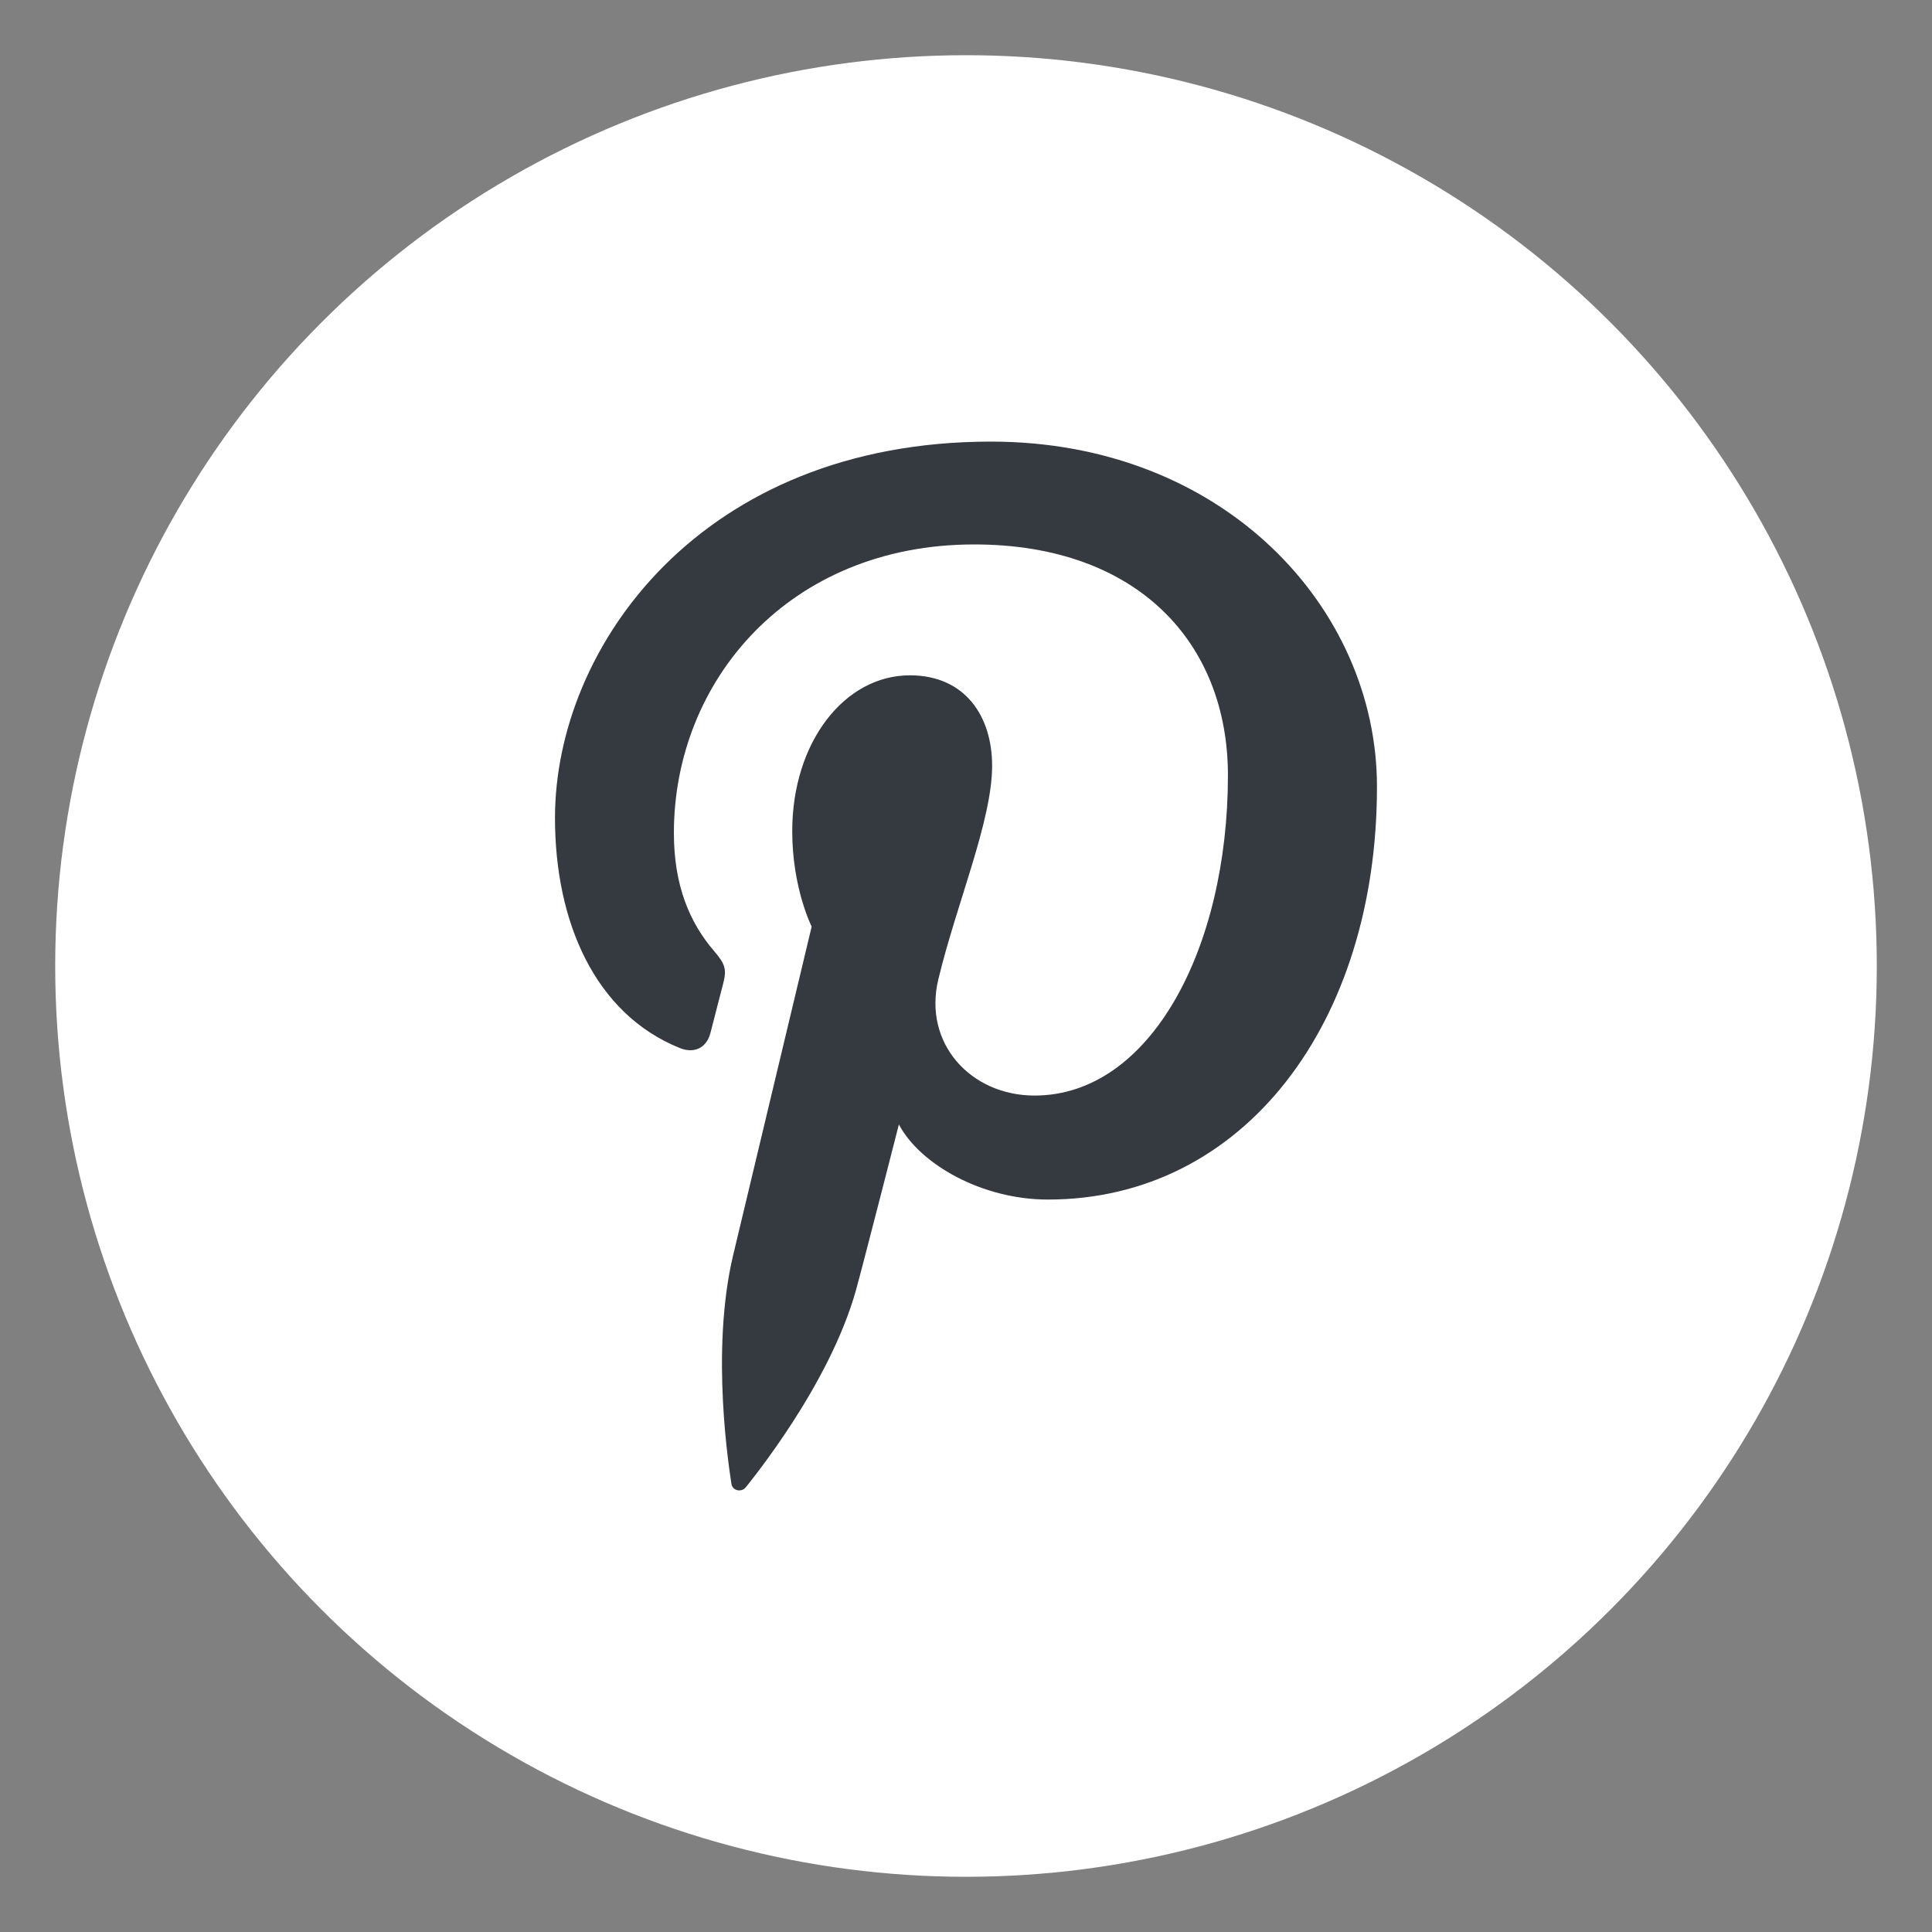
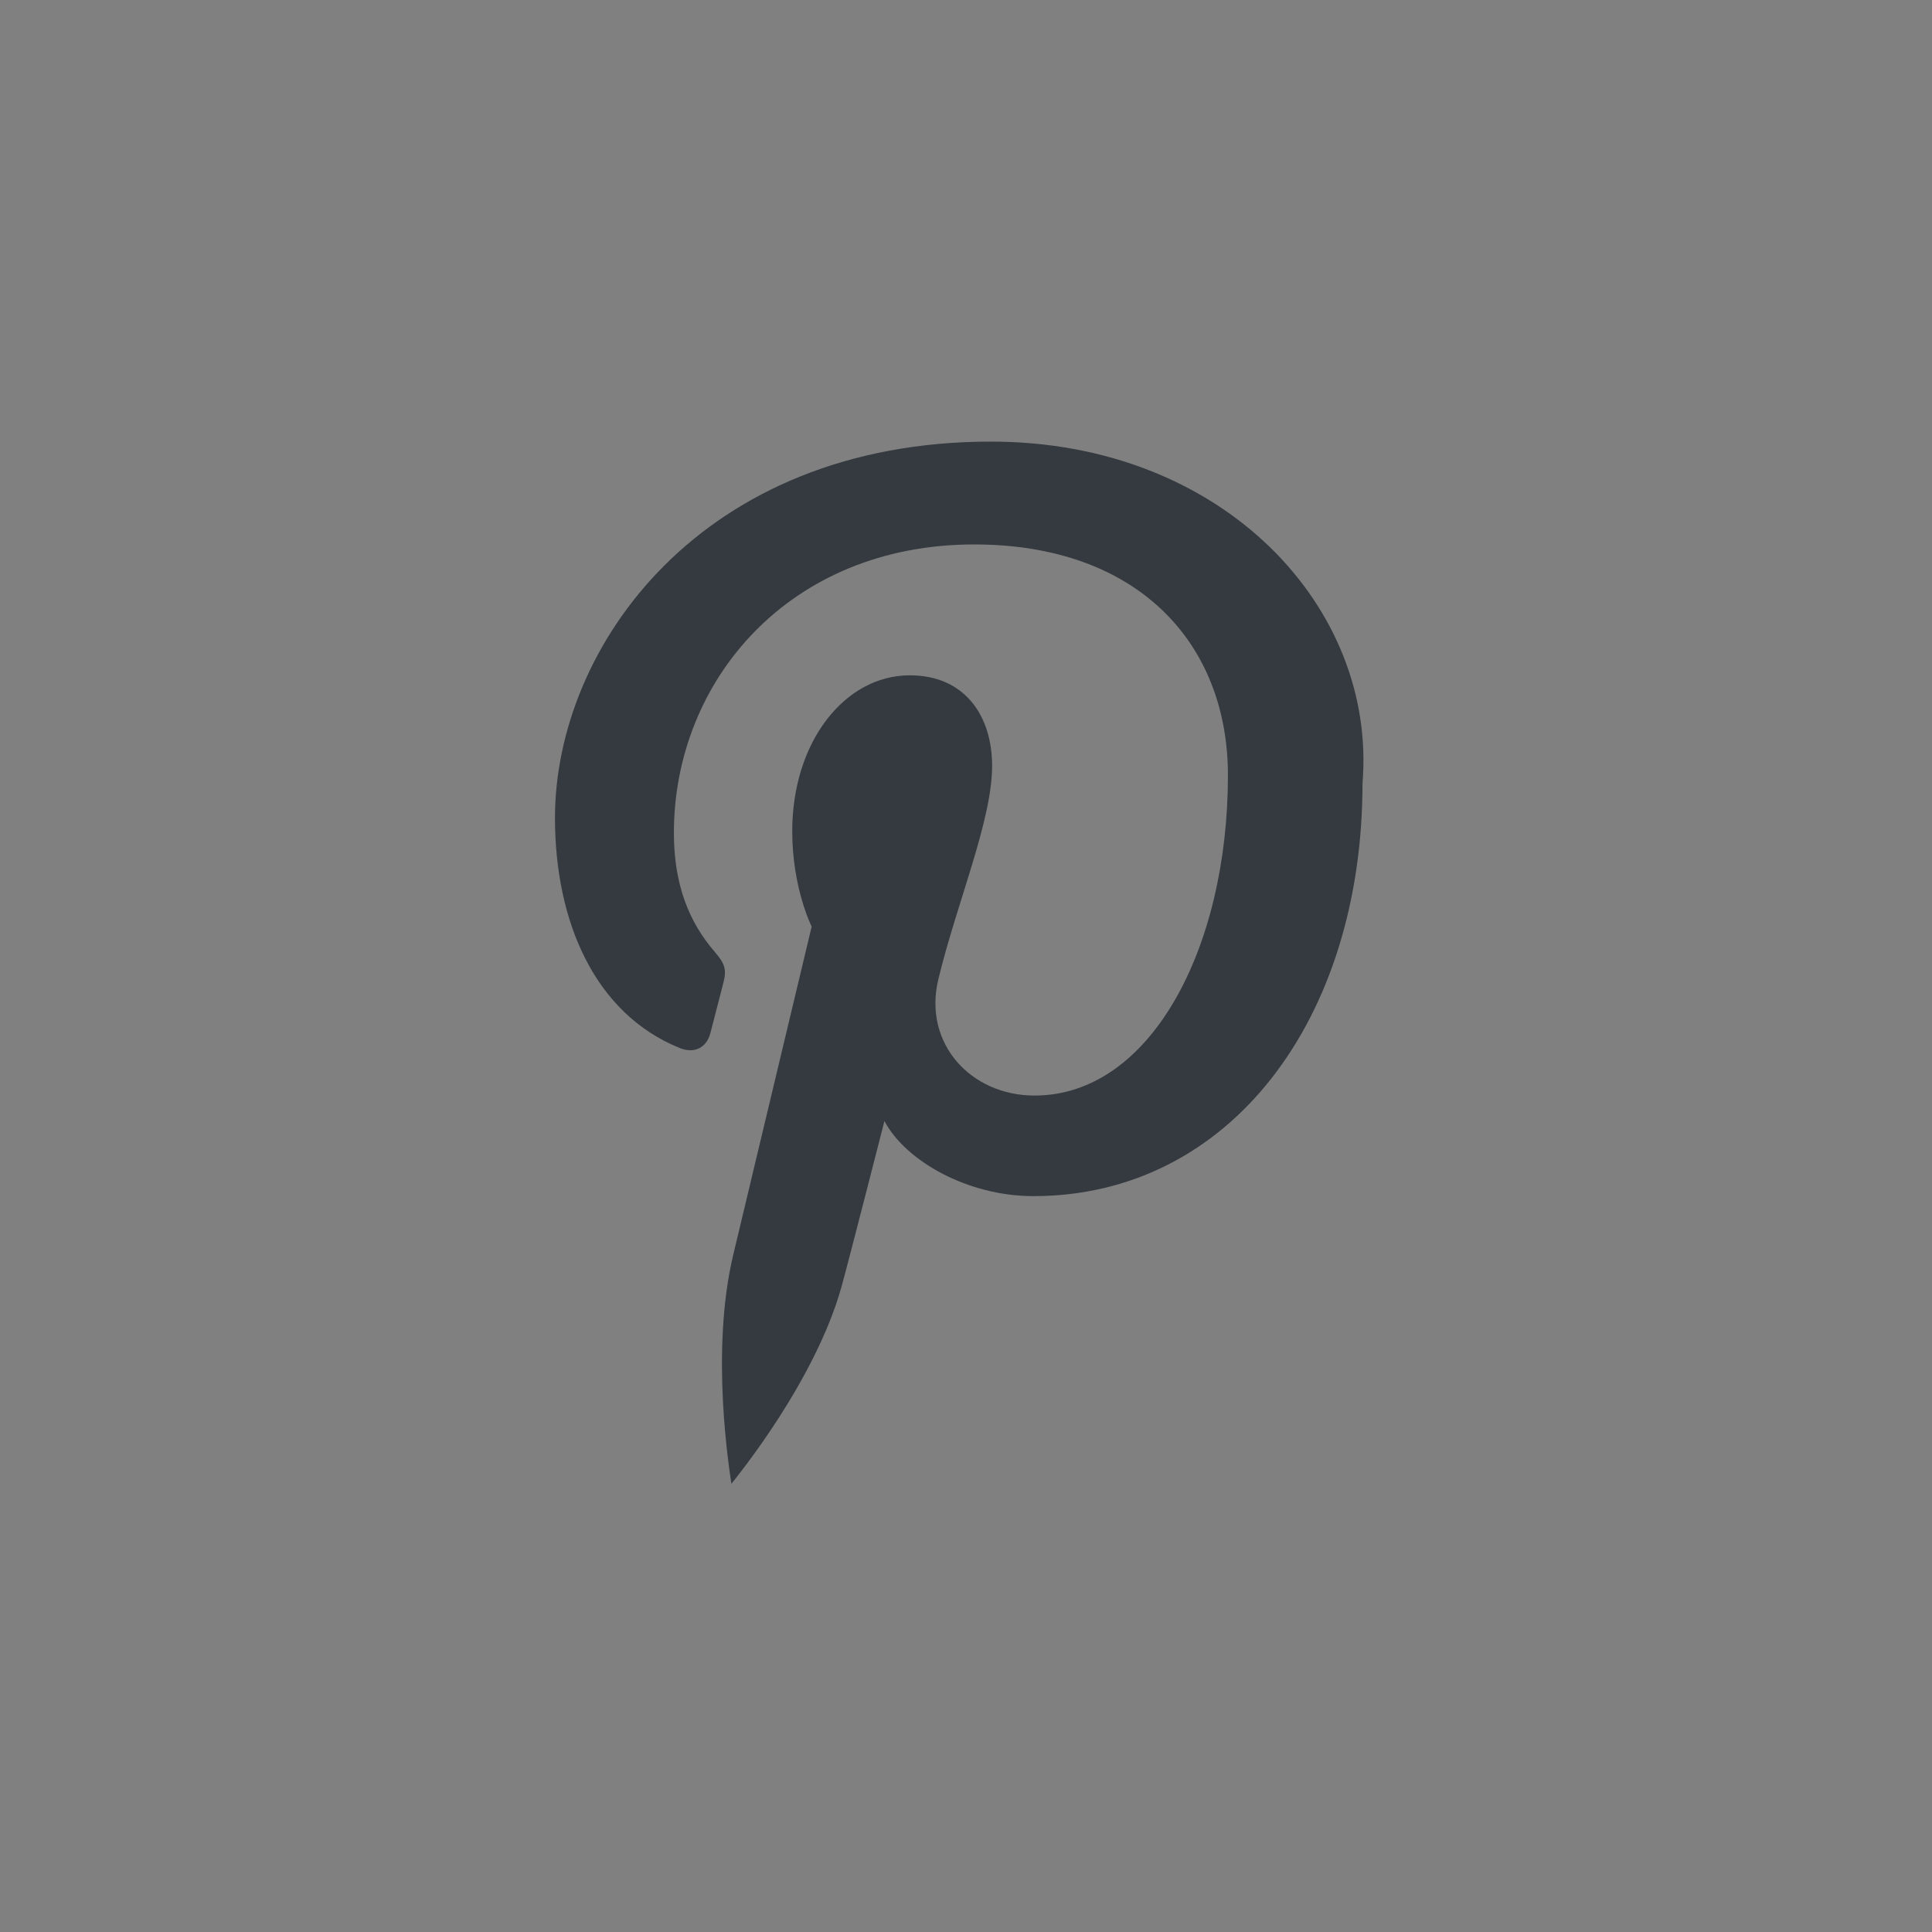
<svg xmlns="http://www.w3.org/2000/svg" version="1.1" id="Layer_1" x="0px" y="0px" viewBox="0 0 35 35" enable-background="new 0 0 35 35" xml:space="preserve">
  <rect x="0" y="0" width="35" height="35" fill="#808080" stroke="none" />
-   <circle fill-rule="evenodd" clip-rule="evenodd" fill="#FFFFFF" cx="17.5" cy="17.5" r="16.5" />
-   <path fill-rule="evenodd" clip-rule="evenodd" fill="#343A40" d="M17.951,8c-5.25,0-7.897,3.718-7.897,6.818  c0,1.877,0.72,3.547,2.263,4.169c0.253,0.102,0.48,0.004,0.553-0.273c0.051-0.192,0.172-0.675,0.226-0.876  c0.074-0.274,0.045-0.37-0.159-0.608c-0.445-0.518-0.729-1.19-0.729-2.14c0-2.758,2.089-5.227,5.44-5.227  c2.967,0,4.597,1.791,4.597,4.182c0,3.147-1.41,5.802-3.503,5.802c-1.156,0-2.021-0.944-1.744-2.102  c0.332-1.383,0.975-2.875,0.975-3.873c0-0.893-0.486-1.638-1.49-1.638c-1.182,0-2.131,1.207-2.131,2.825  c0,1.03,0.352,1.727,0.352,1.727s-1.209,5.061-1.421,5.947c-0.422,1.765-0.063,3.929-0.033,4.147c0.018,0.13,0.186,0.16,0.262,0.062  c0.109-0.14,1.516-1.857,1.995-3.571c0.135-0.486,0.777-3,0.777-3c0.384,0.723,1.506,1.36,2.699,1.36  c3.552,0,5.962-3.198,5.962-7.479C24.946,11.015,22.17,8,17.951,8" />
+   <path fill-rule="evenodd" clip-rule="evenodd" fill="#343A40" d="M17.951,8c-5.25,0-7.897,3.718-7.897,6.818  c0,1.877,0.72,3.547,2.263,4.169c0.253,0.102,0.48,0.004,0.553-0.273c0.051-0.192,0.172-0.675,0.226-0.876  c0.074-0.274,0.045-0.37-0.159-0.608c-0.445-0.518-0.729-1.19-0.729-2.14c0-2.758,2.089-5.227,5.44-5.227  c2.967,0,4.597,1.791,4.597,4.182c0,3.147-1.41,5.802-3.503,5.802c-1.156,0-2.021-0.944-1.744-2.102  c0.332-1.383,0.975-2.875,0.975-3.873c0-0.893-0.486-1.638-1.49-1.638c-1.182,0-2.131,1.207-2.131,2.825  c0,1.03,0.352,1.727,0.352,1.727s-1.209,5.061-1.421,5.947c-0.422,1.765-0.063,3.929-0.033,4.147c0.109-0.14,1.516-1.857,1.995-3.571c0.135-0.486,0.777-3,0.777-3c0.384,0.723,1.506,1.36,2.699,1.36  c3.552,0,5.962-3.198,5.962-7.479C24.946,11.015,22.17,8,17.951,8" />
</svg>